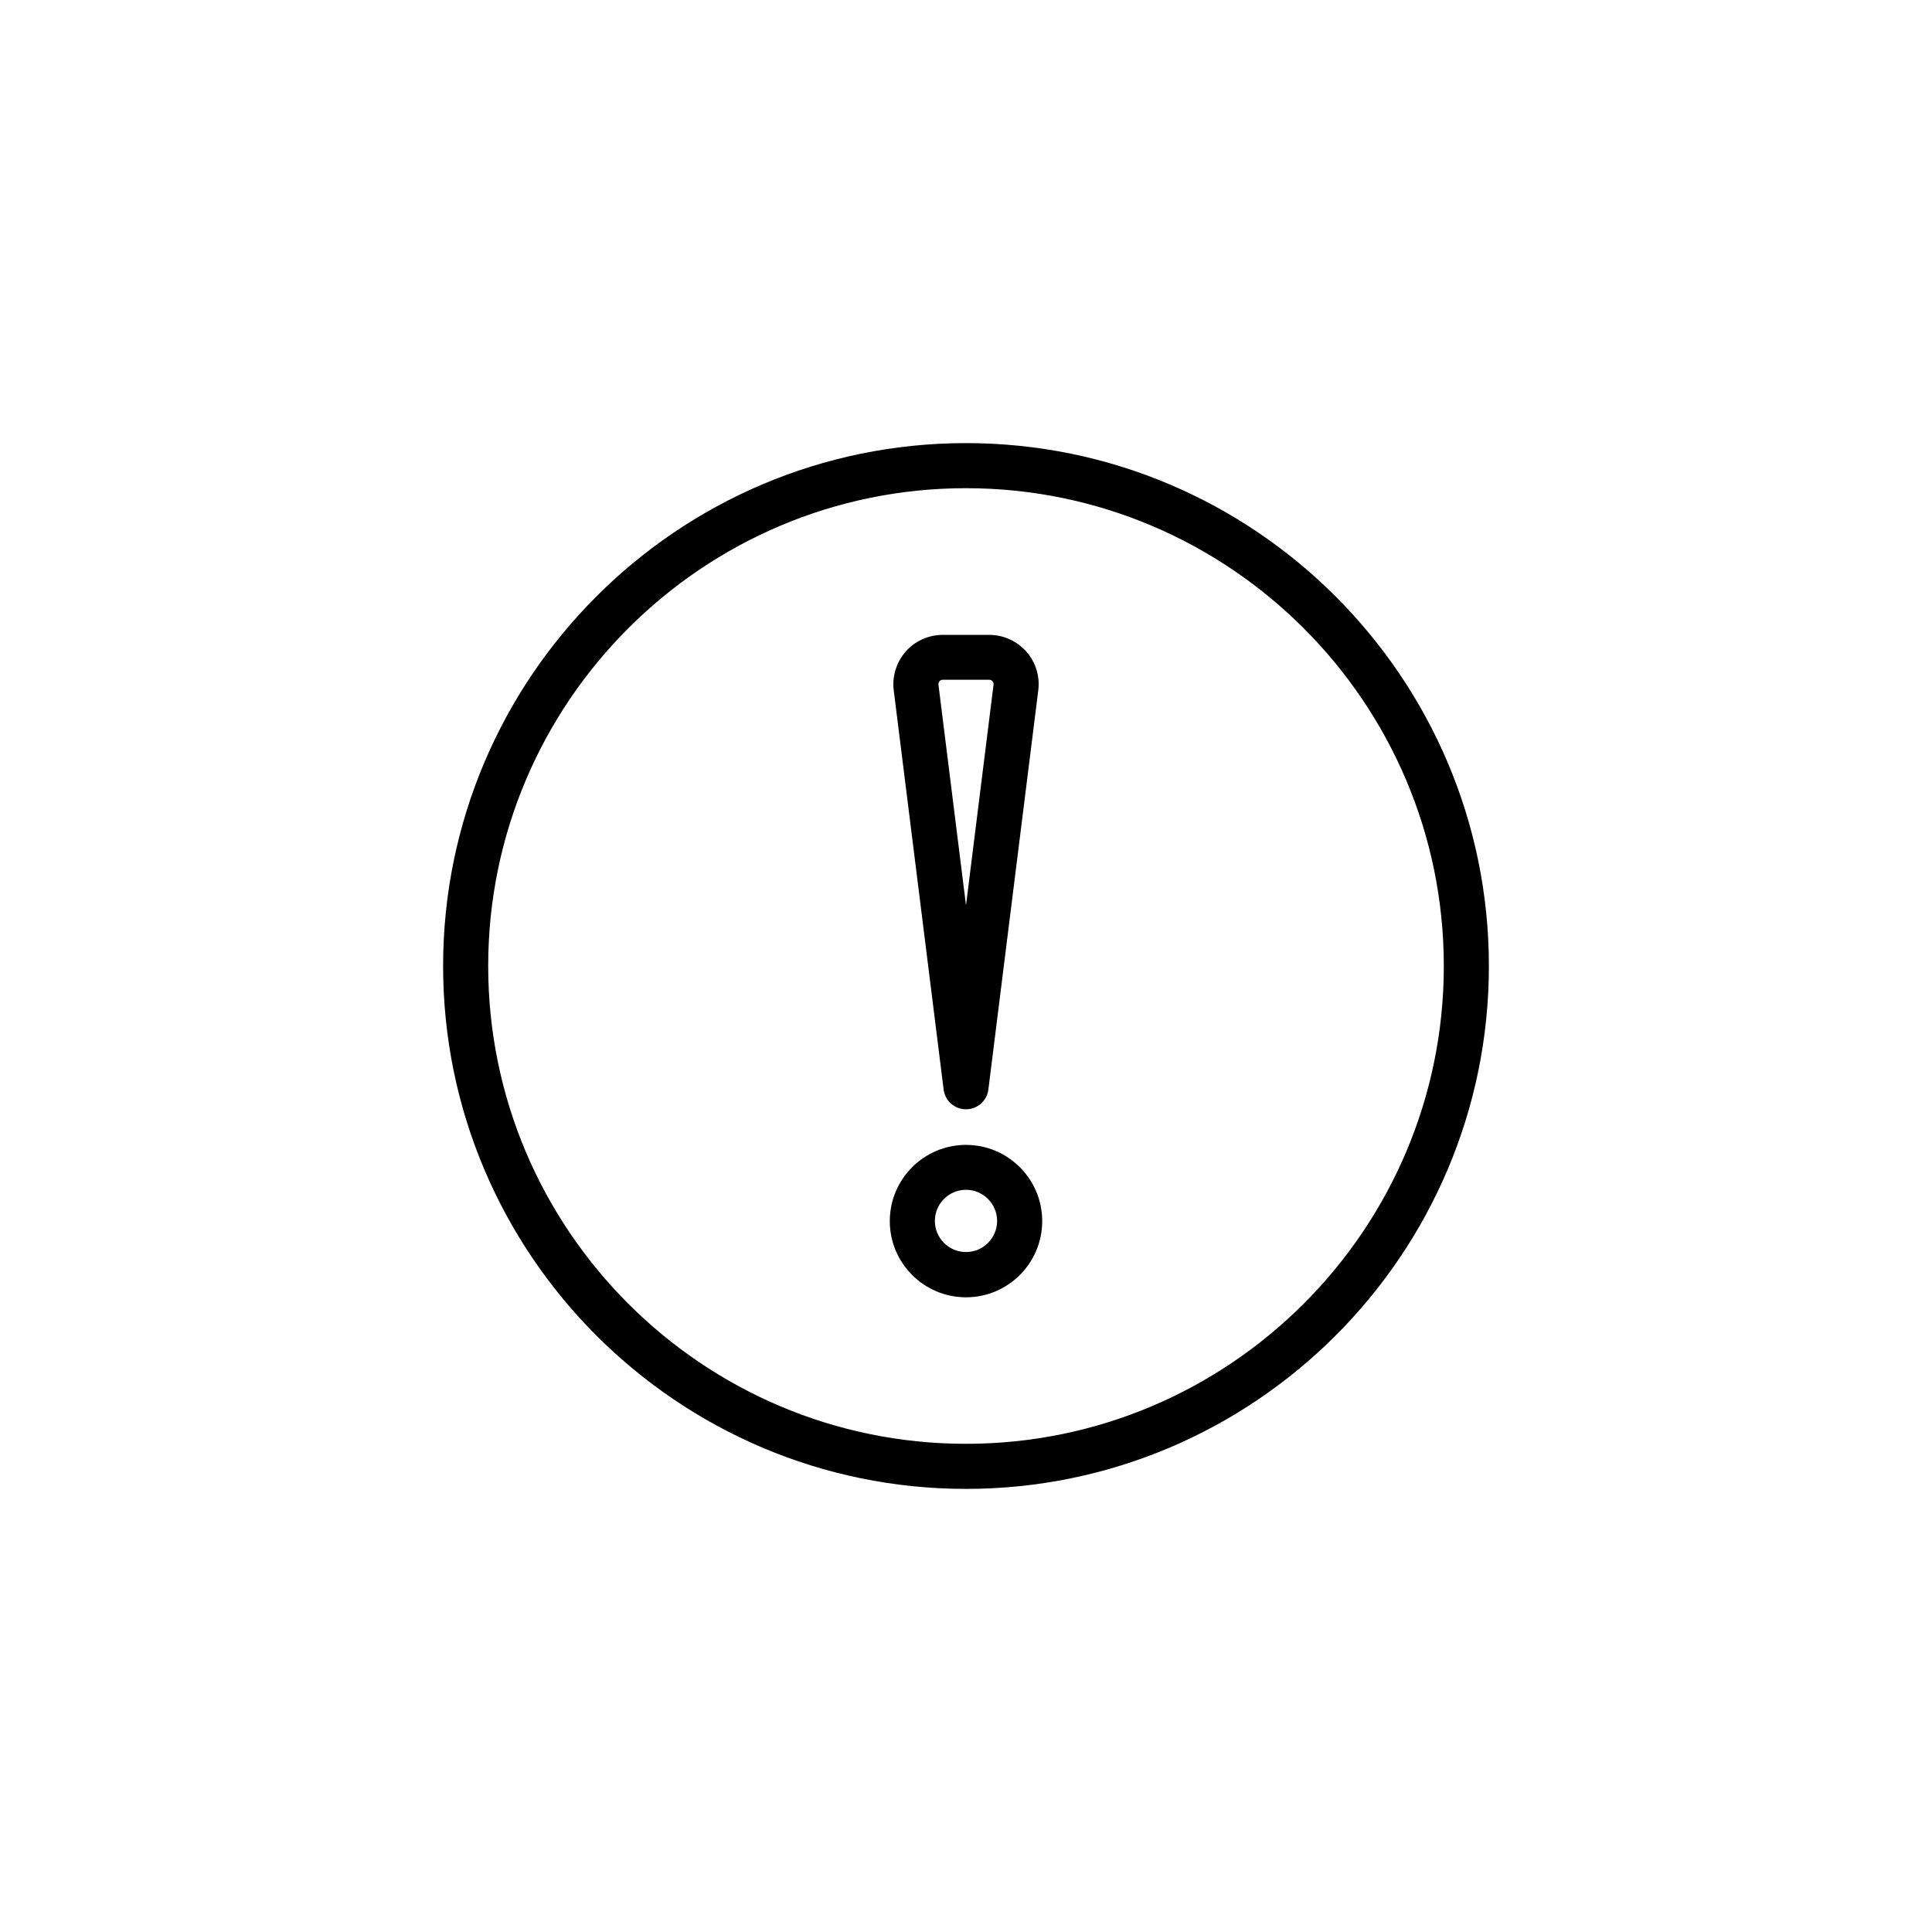
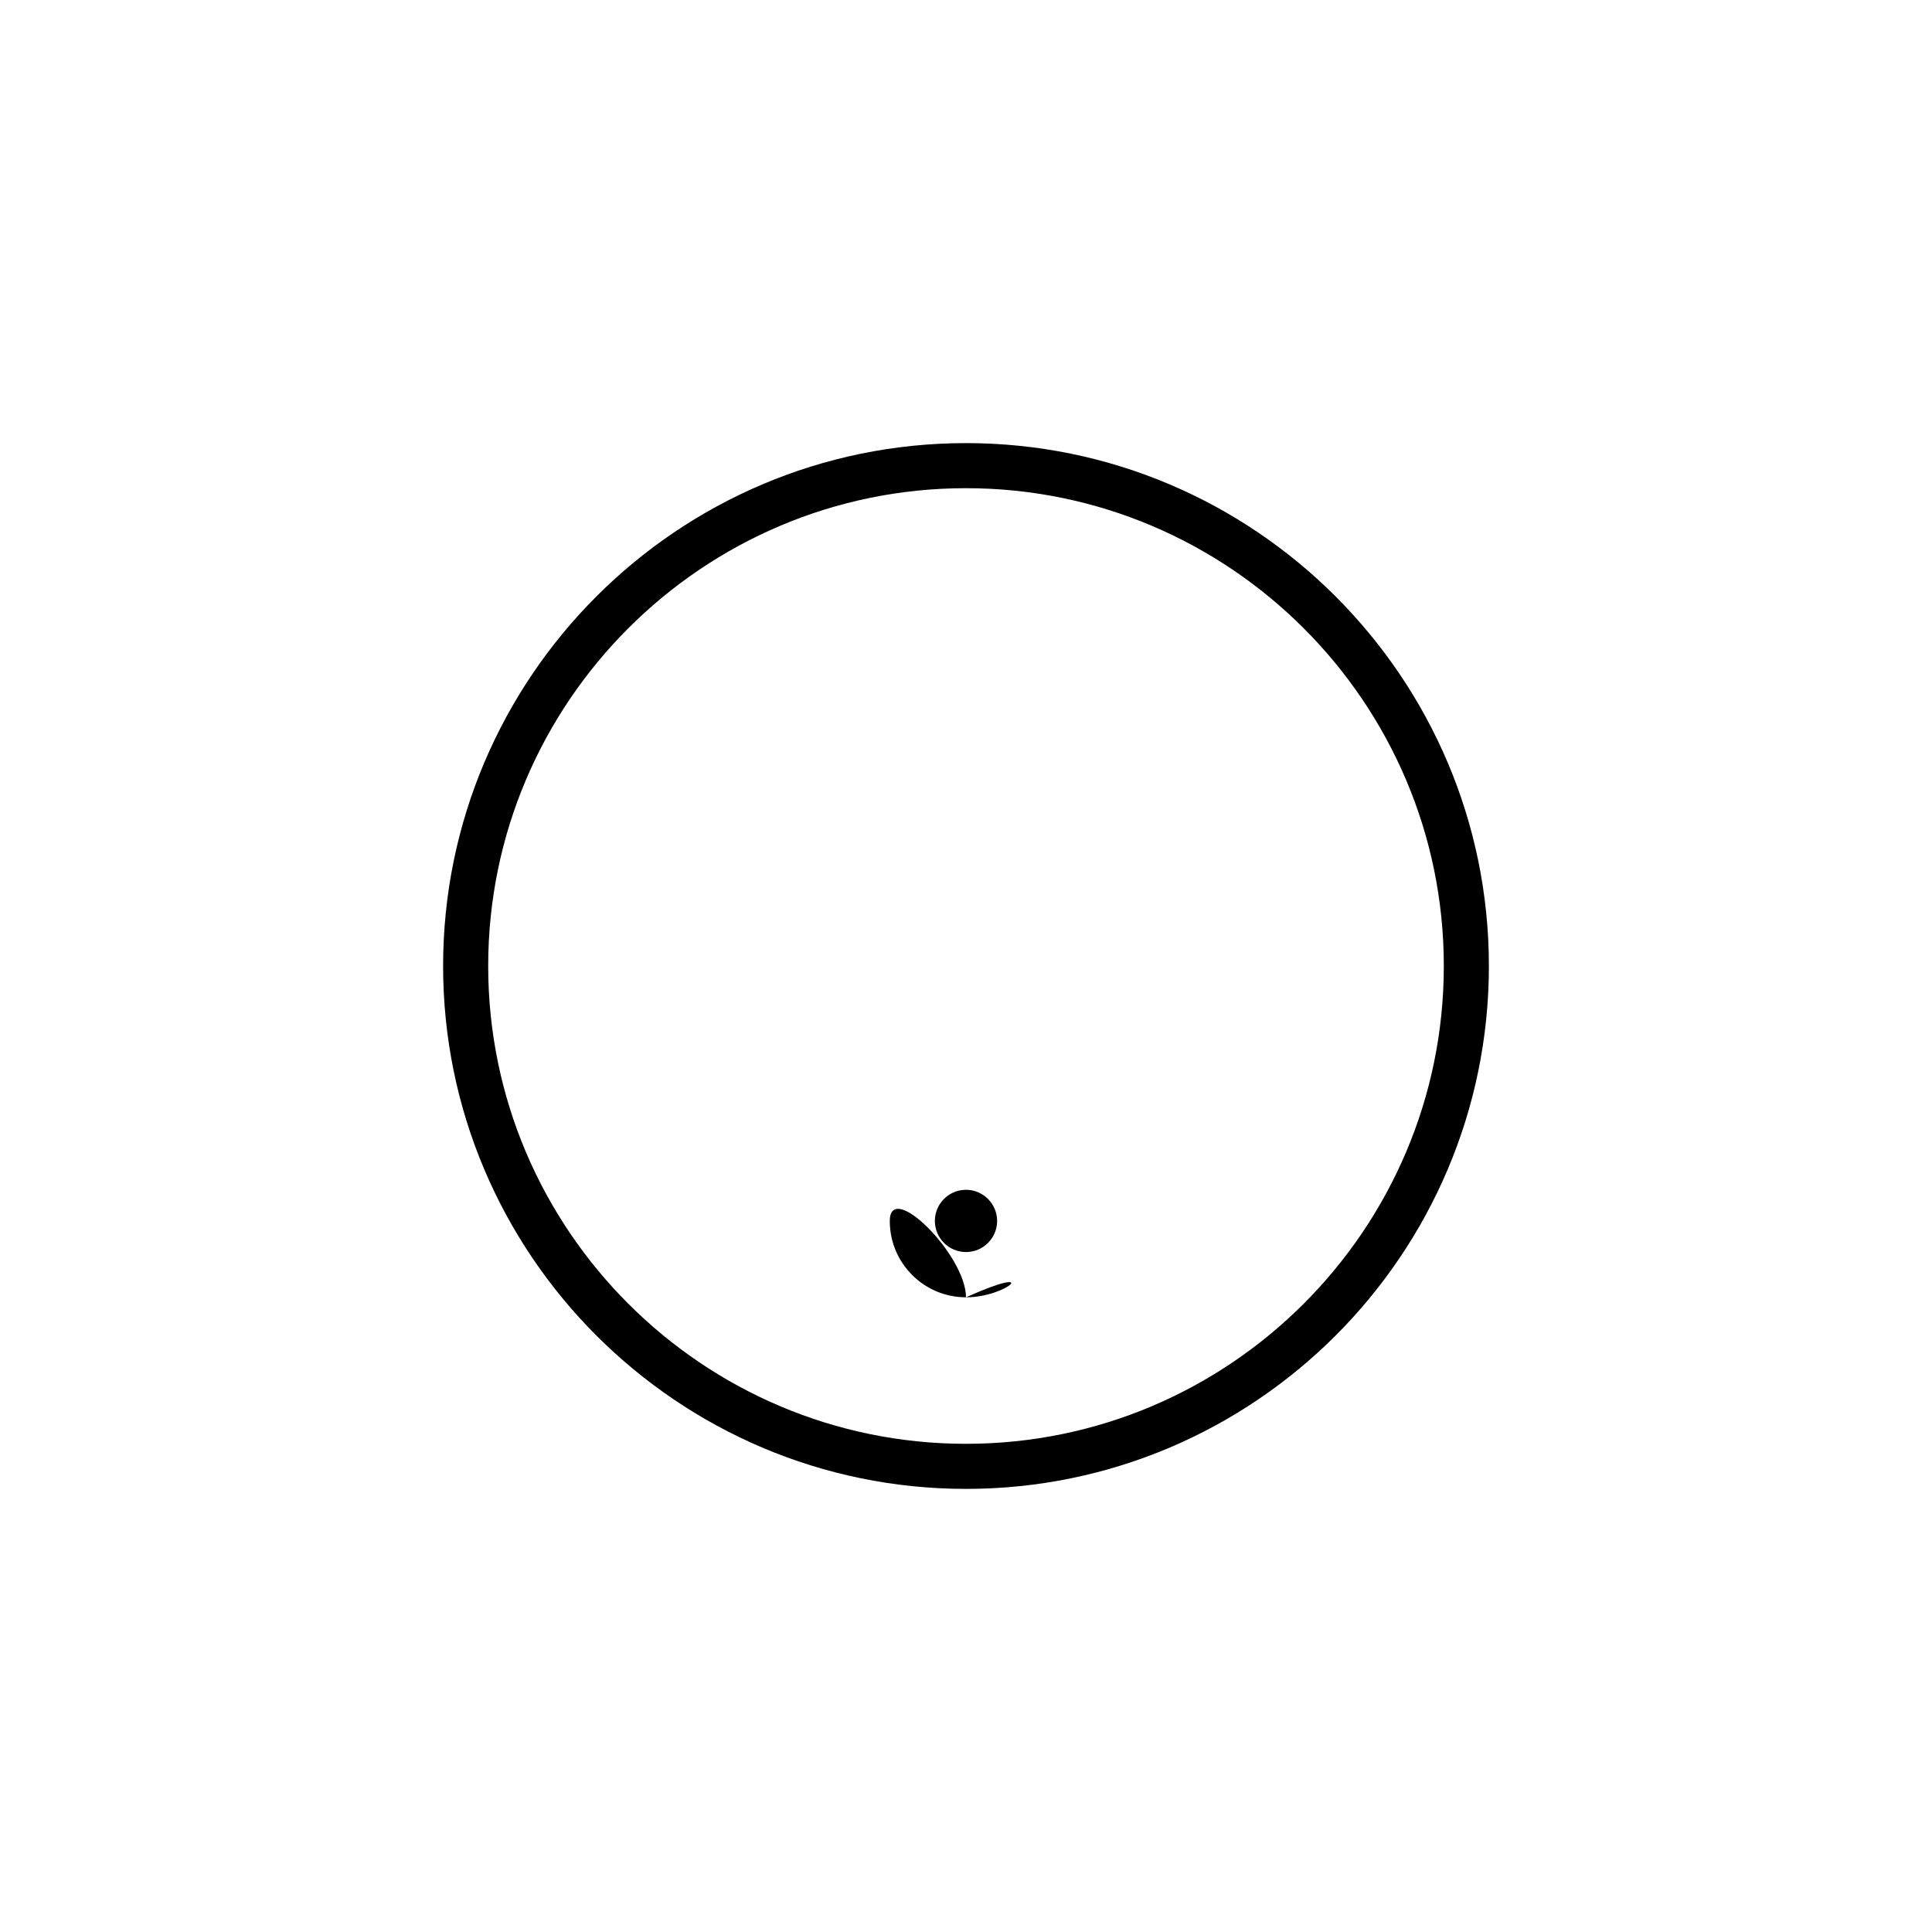
<svg xmlns="http://www.w3.org/2000/svg" id="Capa_1" x="0px" y="0px" viewBox="0 0 1080 1080" style="enable-background:new 0 0 1080 1080;" xml:space="preserve">
  <style type="text/css">	.st0{fill:none;stroke:#A6B484;stroke-width:16;stroke-linecap:round;stroke-linejoin:round;stroke-miterlimit:22.926;}	.st1{fill:none;stroke:#000000;stroke-width:16;stroke-linecap:round;stroke-linejoin:round;stroke-miterlimit:22.926;}</style>
  <g>
    <g>
      <g>
-         <path d="M540,725.2c-23.5,0-42.6-19.1-42.6-42.6c0-23.5,19.1-42.6,42.6-42.6s42.6,19.1,42.6,42.6    C582.6,706.1,563.5,725.2,540,725.2z M540,665.1c-9.6,0-17.4,7.8-17.4,17.4c0,9.6,7.8,17.4,17.4,17.4s17.4-7.8,17.4-17.4    C557.4,673,549.6,665.1,540,665.1z" />
+         <path d="M540,725.2c-23.5,0-42.6-19.1-42.6-42.6s42.6,19.1,42.6,42.6    C582.6,706.1,563.5,725.2,540,725.2z M540,665.1c-9.6,0-17.4,7.8-17.4,17.4c0,9.6,7.8,17.4,17.4,17.4s17.4-7.8,17.4-17.4    C557.4,673,549.6,665.1,540,665.1z" />
      </g>
      <g>
-         <path d="M540,620.1c-6.3,0-11.7-4.7-12.5-11l-27.9-223.2c-1-7.8,1.5-15.7,6.7-21.7c5.2-5.9,12.8-9.3,20.7-9.3h26    c7.9,0,15.4,3.4,20.7,9.3c5.2,5.9,7.7,13.8,6.7,21.7l-27.9,223.2C551.7,615.4,546.3,620.1,540,620.1z M527,380    c-0.9,0-1.5,0.4-1.8,0.8c-0.3,0.4-0.7,1-0.6,1.9L540,506.1l15.4-123.4c0.1-0.9-0.3-1.5-0.6-1.9c-0.3-0.4-0.9-0.8-1.8-0.8H527z" />
-       </g>
+         </g>
    </g>
    <g>
      <path d="M540,832.3c-161.2,0-292.3-131.1-292.3-292.3S378.8,247.7,540,247.7S832.3,378.8,832.3,540S701.2,832.3,540,832.3z    M540,272.9c-147.3,0-267.1,119.8-267.1,267.1S392.7,807.1,540,807.1S807.1,687.3,807.1,540S687.3,272.9,540,272.9z" />
    </g>
  </g>
</svg>